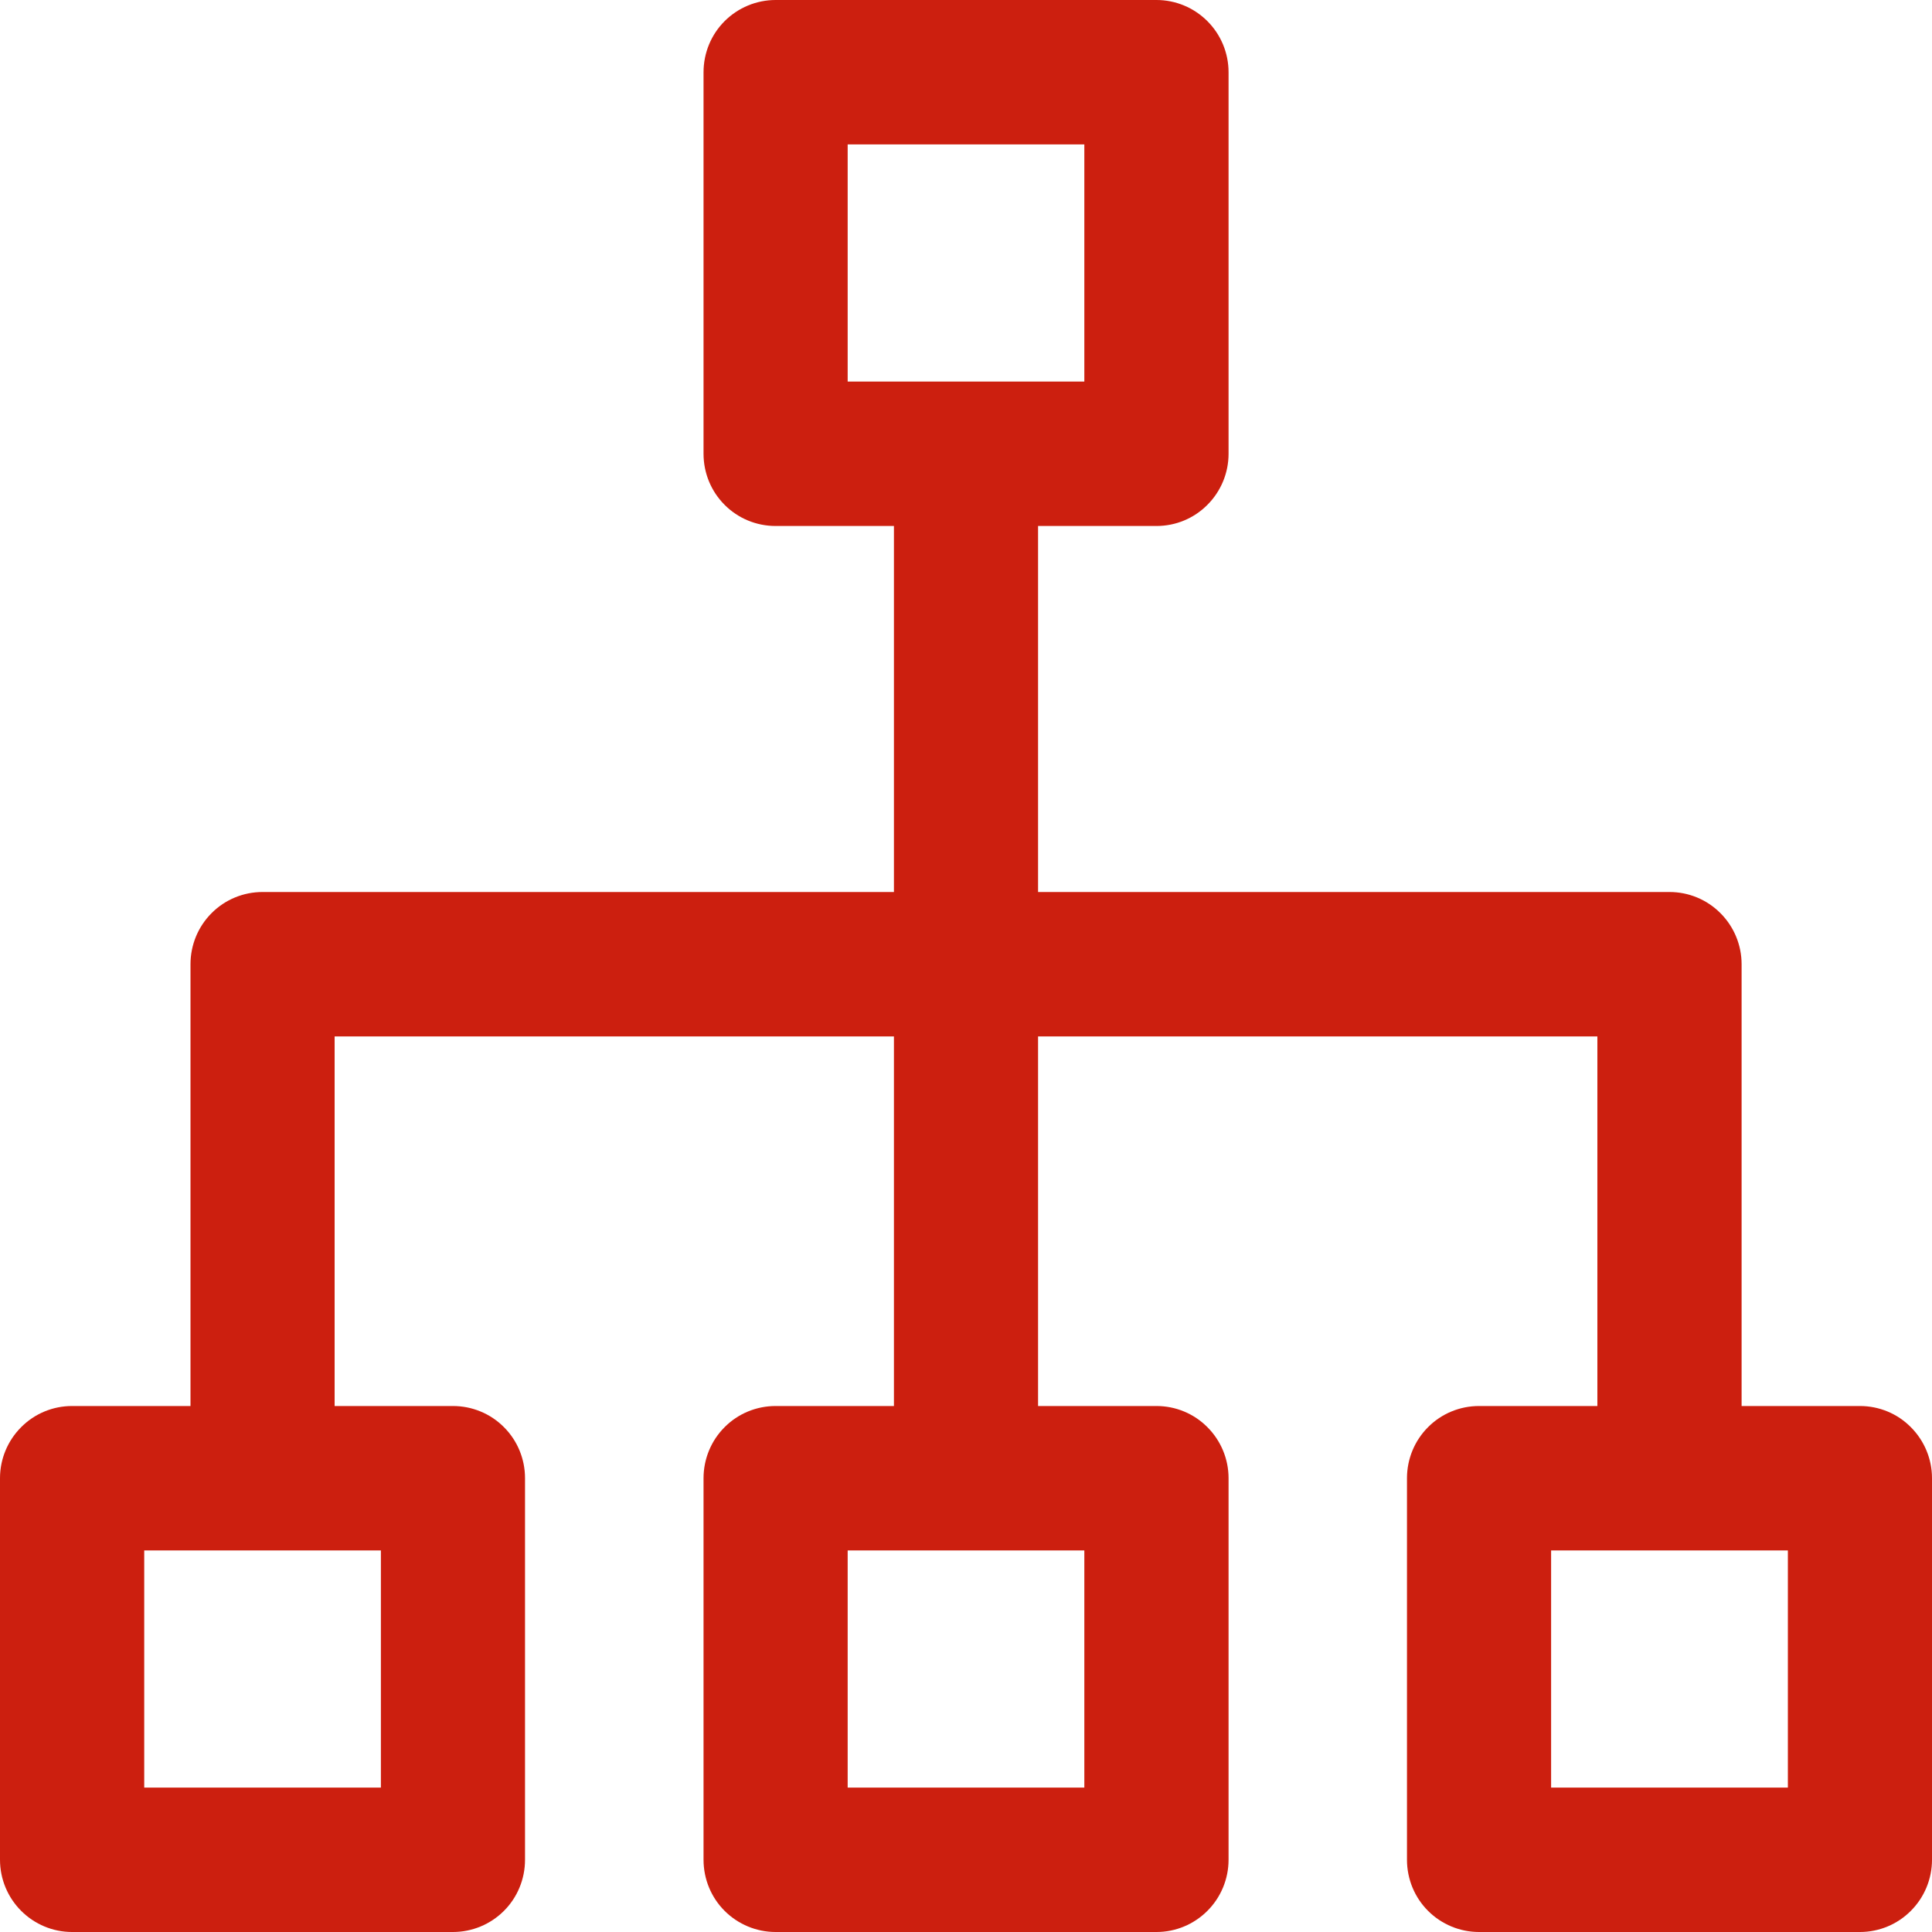
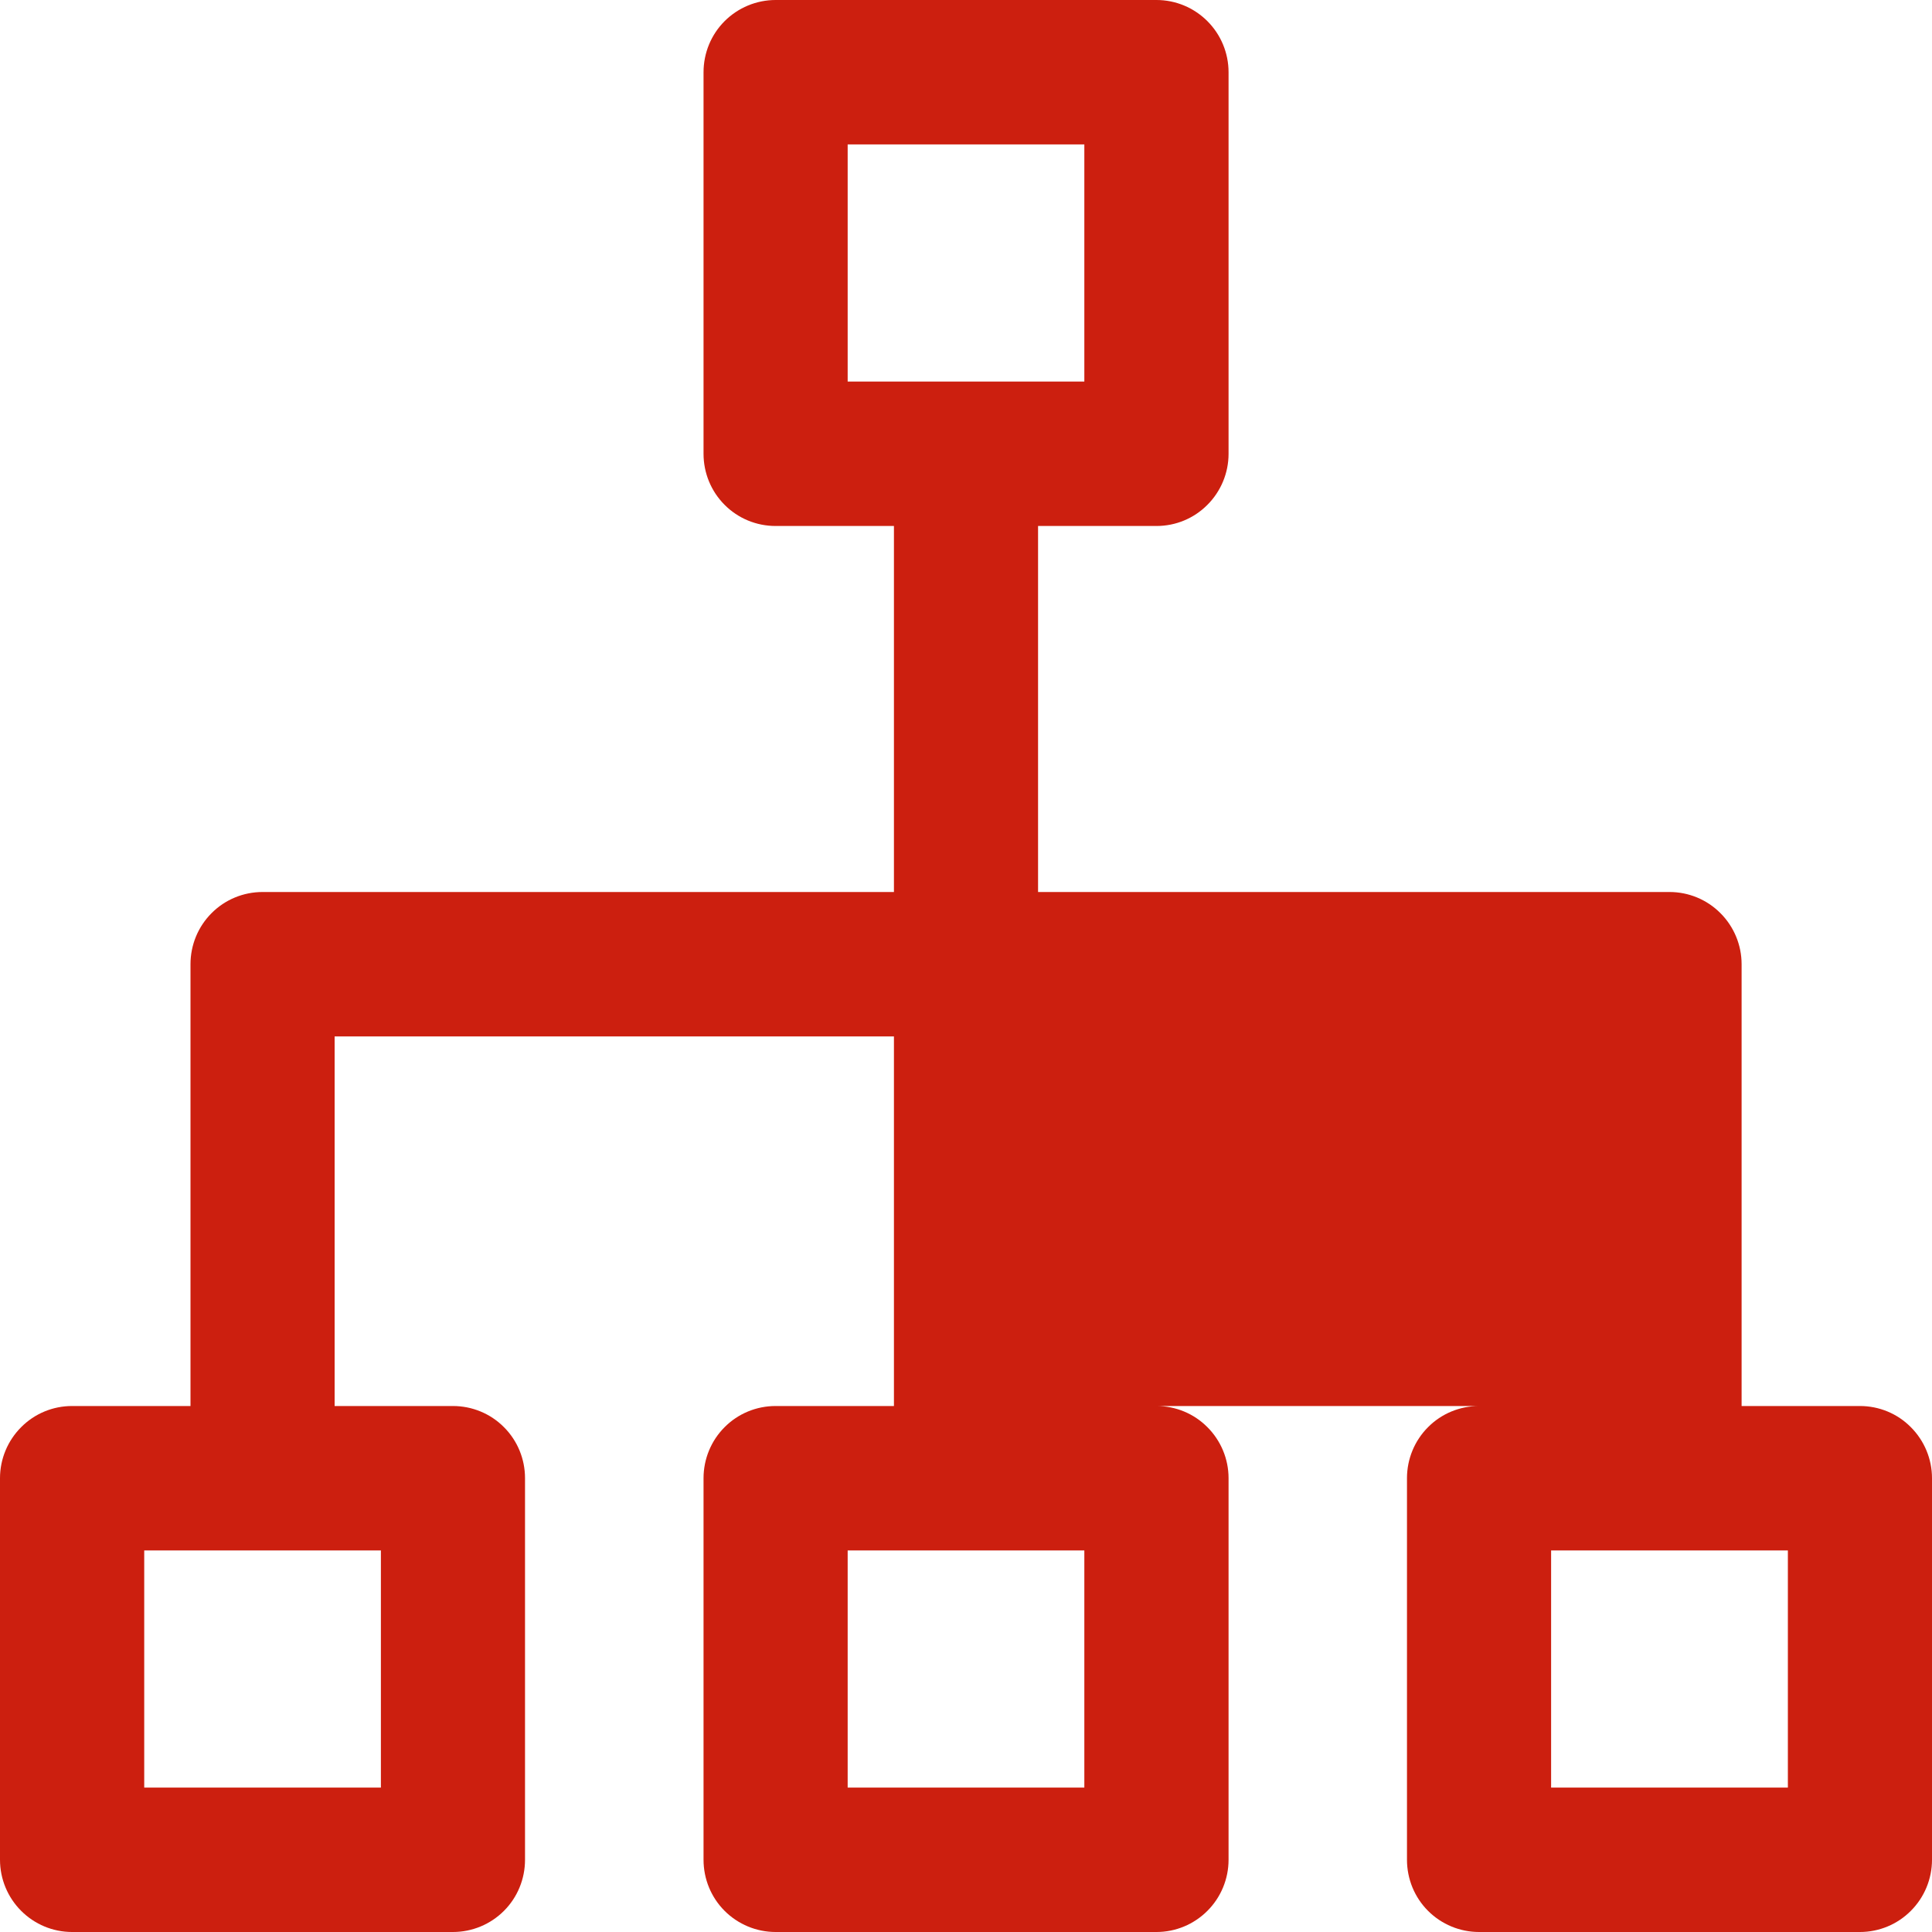
<svg xmlns="http://www.w3.org/2000/svg" width="20" height="20" viewBox="0 0 20 20" fill="none">
-   <path fill-rule="evenodd" clip-rule="evenodd" d="M9.254 5.445H8.029C7.831 5.445 7.641 5.367 7.501 5.226C7.361 5.086 7.283 4.896 7.283 4.698V0.748C7.283 0.549 7.361 0.359 7.501 0.219C7.641 0.079 7.831 0 8.029 0H11.972C12.17 0 12.359 0.079 12.499 0.219C12.639 0.359 12.718 0.549 12.718 0.748V4.698C12.718 4.896 12.639 5.086 12.499 5.226C12.359 5.367 12.17 5.445 11.972 5.445H10.746V9.234H17.283C17.48 9.234 17.67 9.312 17.81 9.453C17.95 9.593 18.029 9.783 18.029 9.981V14.555H19.254C19.452 14.555 19.642 14.633 19.781 14.774C19.921 14.914 20 15.104 20 15.302V19.252C20 19.451 19.921 19.641 19.781 19.781C19.642 19.921 19.452 20 19.254 20H15.311C15.113 20 14.923 19.921 14.783 19.781C14.643 19.641 14.565 19.451 14.565 19.252V15.302C14.565 15.104 14.643 14.914 14.783 14.774C14.923 14.633 15.113 14.555 15.311 14.555H16.536V10.729H10.746V14.555H11.972C12.17 14.555 12.359 14.633 12.499 14.774C12.639 14.914 12.718 15.104 12.718 15.302V19.252C12.718 19.451 12.639 19.641 12.499 19.781C12.359 19.921 12.17 20 11.972 20H8.029C7.831 20 7.641 19.921 7.501 19.781C7.361 19.641 7.283 19.451 7.283 19.252V15.302C7.283 15.104 7.361 14.914 7.501 14.774C7.641 14.633 7.831 14.555 8.029 14.555H9.254V10.729H3.464V14.555H4.689C4.887 14.555 5.077 14.633 5.217 14.774C5.357 14.914 5.435 15.104 5.435 15.302V19.252C5.435 19.451 5.357 19.641 5.217 19.781C5.077 19.921 4.887 20 4.689 20H0.746C0.548 20 0.359 19.921 0.219 19.781C0.079 19.641 0 19.451 0 19.252V15.302C0 15.104 0.079 14.914 0.219 14.774C0.359 14.633 0.548 14.555 0.746 14.555H1.972V9.981C1.972 9.783 2.05 9.593 2.19 9.453C2.33 9.312 2.52 9.234 2.718 9.234H9.254V5.445ZM8.775 16.05V18.505H11.225V16.05H8.775ZM11.225 3.95V1.495H8.775V3.95H11.225ZM16.057 16.05H18.508V18.505H16.057V16.05ZM1.493 16.05H3.943V18.505H1.493V16.05Z" fill="#CC1F0F" />
+   <path fill-rule="evenodd" clip-rule="evenodd" d="M9.254 5.445H8.029C7.831 5.445 7.641 5.367 7.501 5.226C7.361 5.086 7.283 4.896 7.283 4.698V0.748C7.283 0.549 7.361 0.359 7.501 0.219C7.641 0.079 7.831 0 8.029 0H11.972C12.17 0 12.359 0.079 12.499 0.219C12.639 0.359 12.718 0.549 12.718 0.748V4.698C12.718 4.896 12.639 5.086 12.499 5.226C12.359 5.367 12.17 5.445 11.972 5.445H10.746V9.234H17.283C17.48 9.234 17.67 9.312 17.81 9.453C17.95 9.593 18.029 9.783 18.029 9.981V14.555H19.254C19.452 14.555 19.642 14.633 19.781 14.774C19.921 14.914 20 15.104 20 15.302V19.252C20 19.451 19.921 19.641 19.781 19.781C19.642 19.921 19.452 20 19.254 20H15.311C15.113 20 14.923 19.921 14.783 19.781C14.643 19.641 14.565 19.451 14.565 19.252V15.302C14.565 15.104 14.643 14.914 14.783 14.774C14.923 14.633 15.113 14.555 15.311 14.555H16.536V10.729V14.555H11.972C12.17 14.555 12.359 14.633 12.499 14.774C12.639 14.914 12.718 15.104 12.718 15.302V19.252C12.718 19.451 12.639 19.641 12.499 19.781C12.359 19.921 12.17 20 11.972 20H8.029C7.831 20 7.641 19.921 7.501 19.781C7.361 19.641 7.283 19.451 7.283 19.252V15.302C7.283 15.104 7.361 14.914 7.501 14.774C7.641 14.633 7.831 14.555 8.029 14.555H9.254V10.729H3.464V14.555H4.689C4.887 14.555 5.077 14.633 5.217 14.774C5.357 14.914 5.435 15.104 5.435 15.302V19.252C5.435 19.451 5.357 19.641 5.217 19.781C5.077 19.921 4.887 20 4.689 20H0.746C0.548 20 0.359 19.921 0.219 19.781C0.079 19.641 0 19.451 0 19.252V15.302C0 15.104 0.079 14.914 0.219 14.774C0.359 14.633 0.548 14.555 0.746 14.555H1.972V9.981C1.972 9.783 2.05 9.593 2.19 9.453C2.33 9.312 2.52 9.234 2.718 9.234H9.254V5.445ZM8.775 16.05V18.505H11.225V16.05H8.775ZM11.225 3.95V1.495H8.775V3.95H11.225ZM16.057 16.05H18.508V18.505H16.057V16.05ZM1.493 16.05H3.943V18.505H1.493V16.05Z" fill="#CC1F0F" />
</svg>